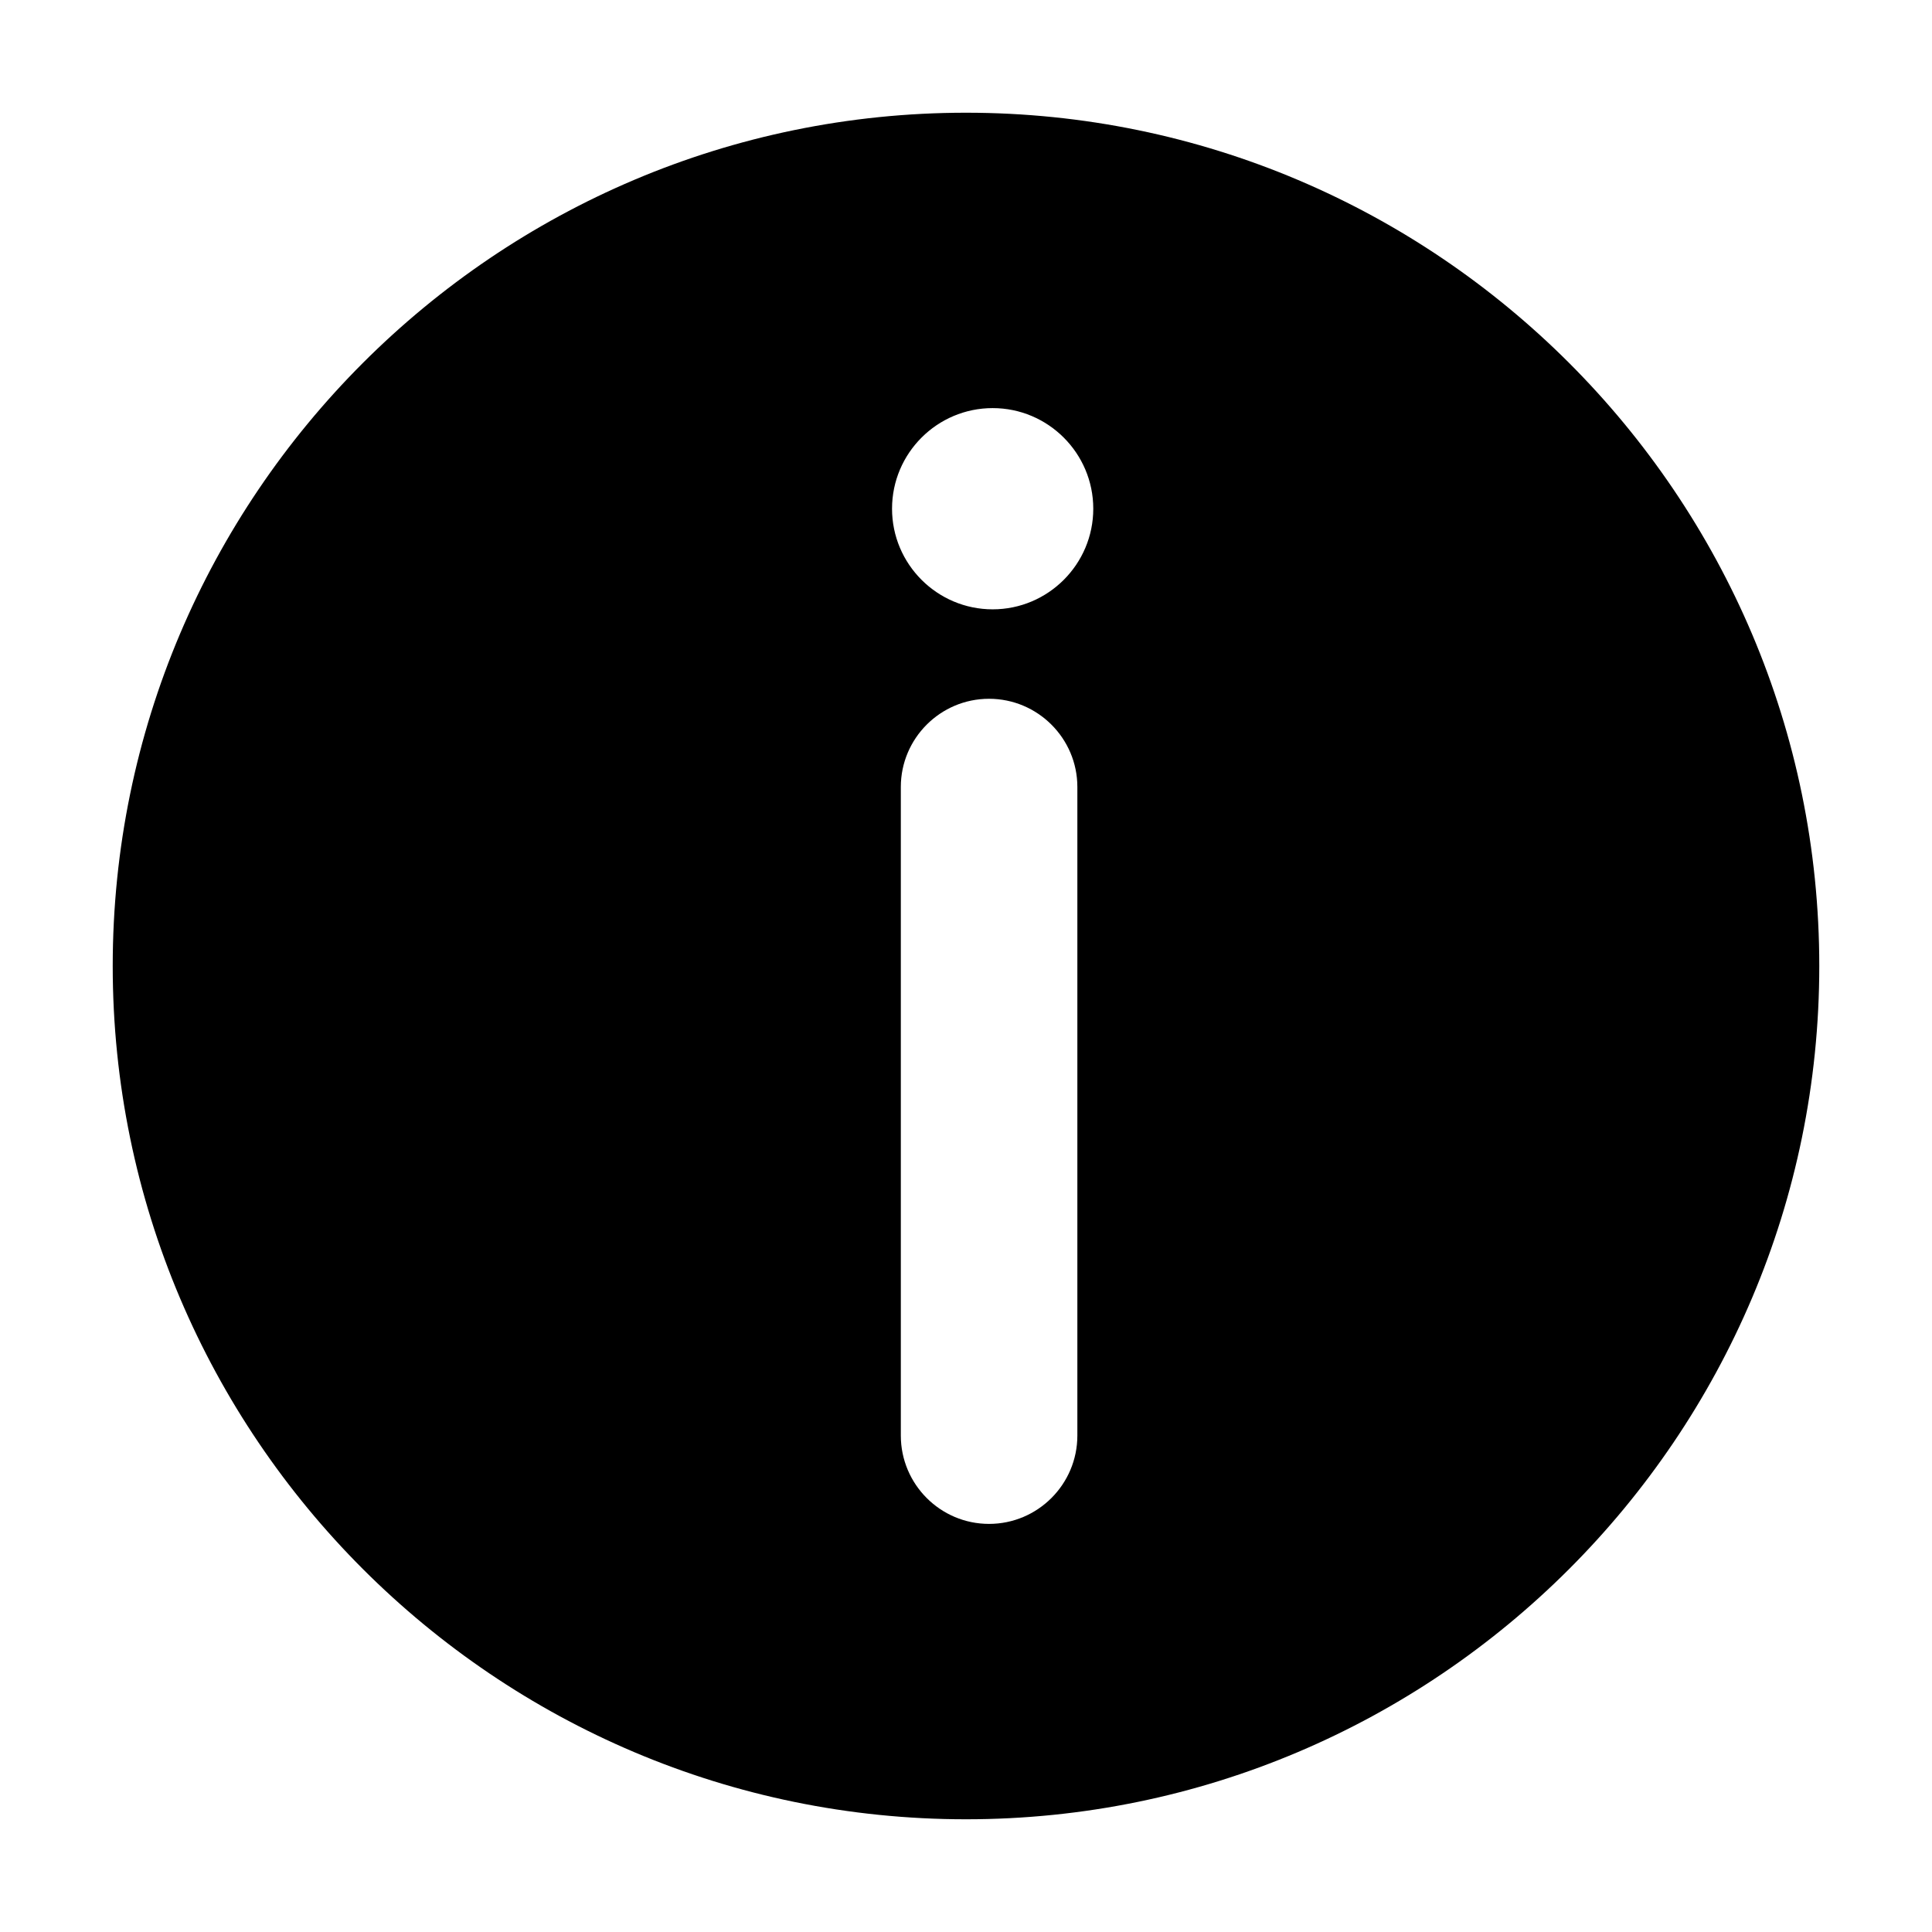
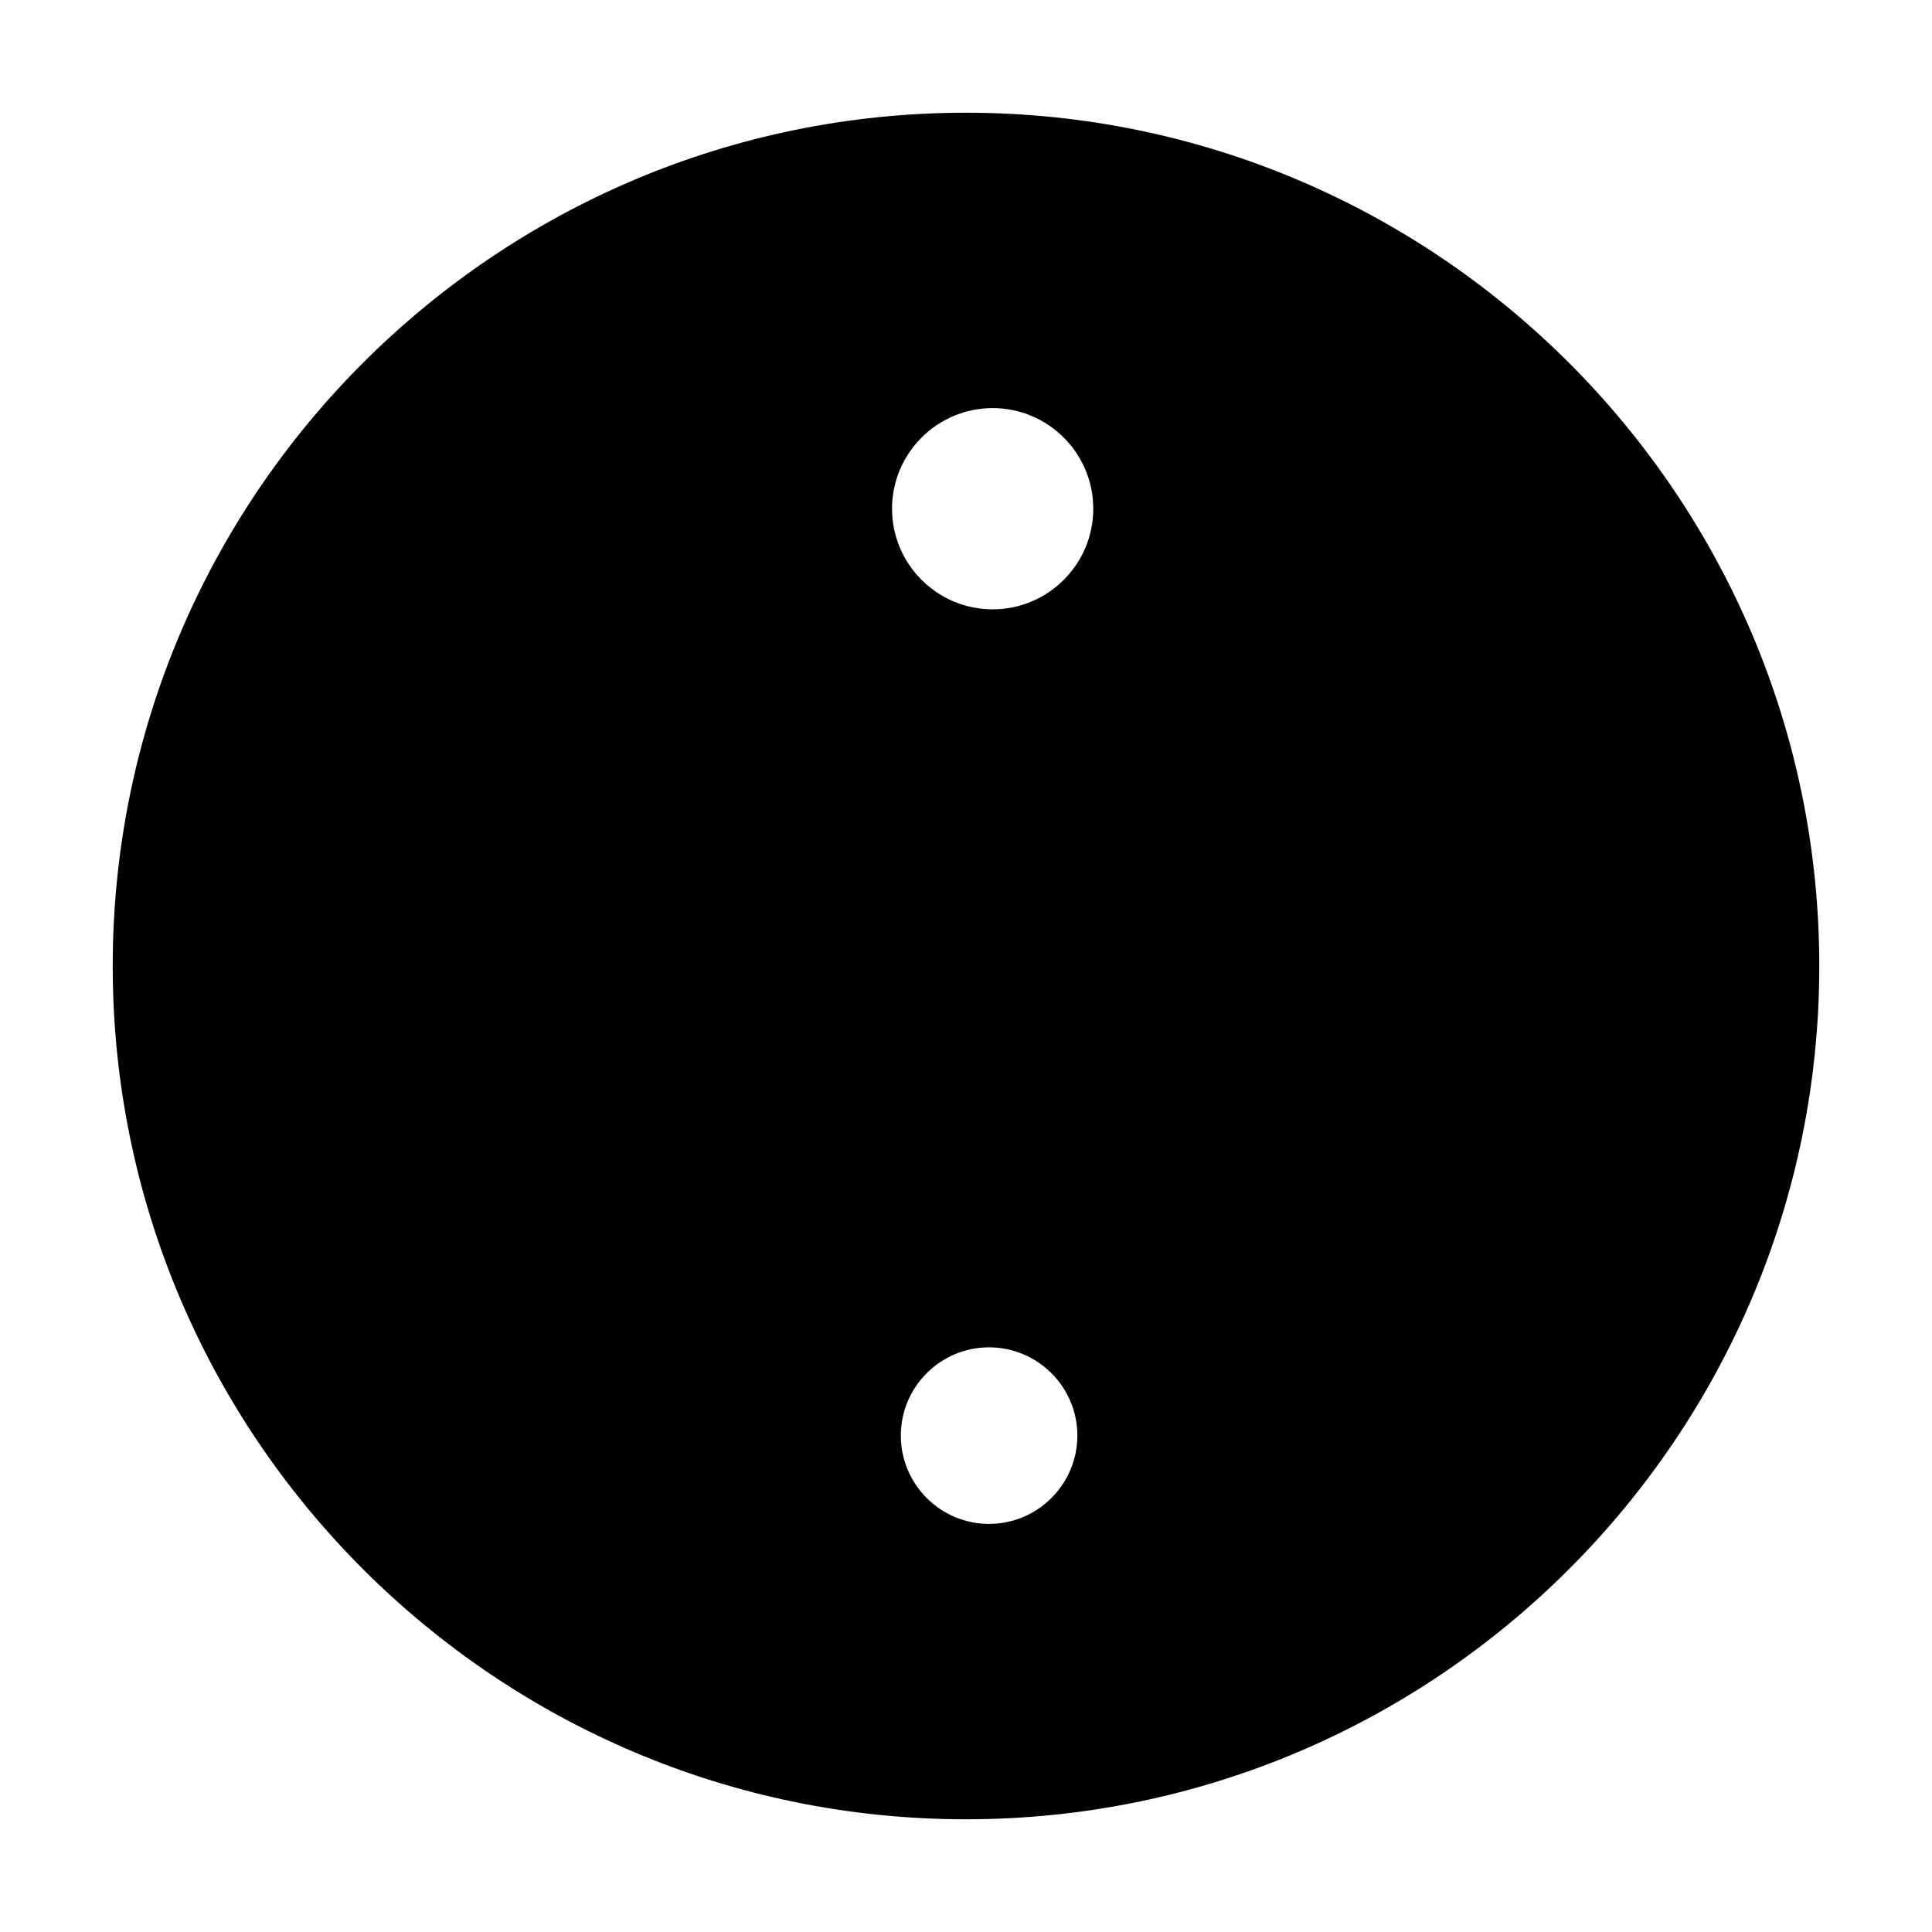
<svg xmlns="http://www.w3.org/2000/svg" version="1.1" id="Layer_1" x="0px" y="0px" width="64px" height="64px" viewBox="0 0 64 64" enable-background="new 0 0 64 64" xml:space="preserve">
  <g>
-     <path d="M32,3.734C16.414,3.734,3.734,16.414,3.734,32S16.414,60.266,32,60.266S60.266,47.586,60.266,32S47.586,3.734,32,3.734z    M35.689,47.554c0,1.615-1.313,2.927-2.926,2.927c-1.612,0-2.922-1.312-2.922-2.927V26.07c0-1.61,1.31-2.922,2.922-2.922   c1.613,0,2.926,1.312,2.926,2.922V47.554z M32.883,20.185c-1.837,0-3.333-1.495-3.333-3.333c0-1.838,1.495-3.333,3.333-3.333   c1.838,0,3.333,1.495,3.333,3.333C36.216,18.69,34.721,20.185,32.883,20.185z" />
+     <path d="M32,3.734C16.414,3.734,3.734,16.414,3.734,32S16.414,60.266,32,60.266S60.266,47.586,60.266,32S47.586,3.734,32,3.734z    M35.689,47.554c0,1.615-1.313,2.927-2.926,2.927c-1.612,0-2.922-1.312-2.922-2.927c0-1.61,1.31-2.922,2.922-2.922   c1.613,0,2.926,1.312,2.926,2.922V47.554z M32.883,20.185c-1.837,0-3.333-1.495-3.333-3.333c0-1.838,1.495-3.333,3.333-3.333   c1.838,0,3.333,1.495,3.333,3.333C36.216,18.69,34.721,20.185,32.883,20.185z" />
  </g>
</svg>